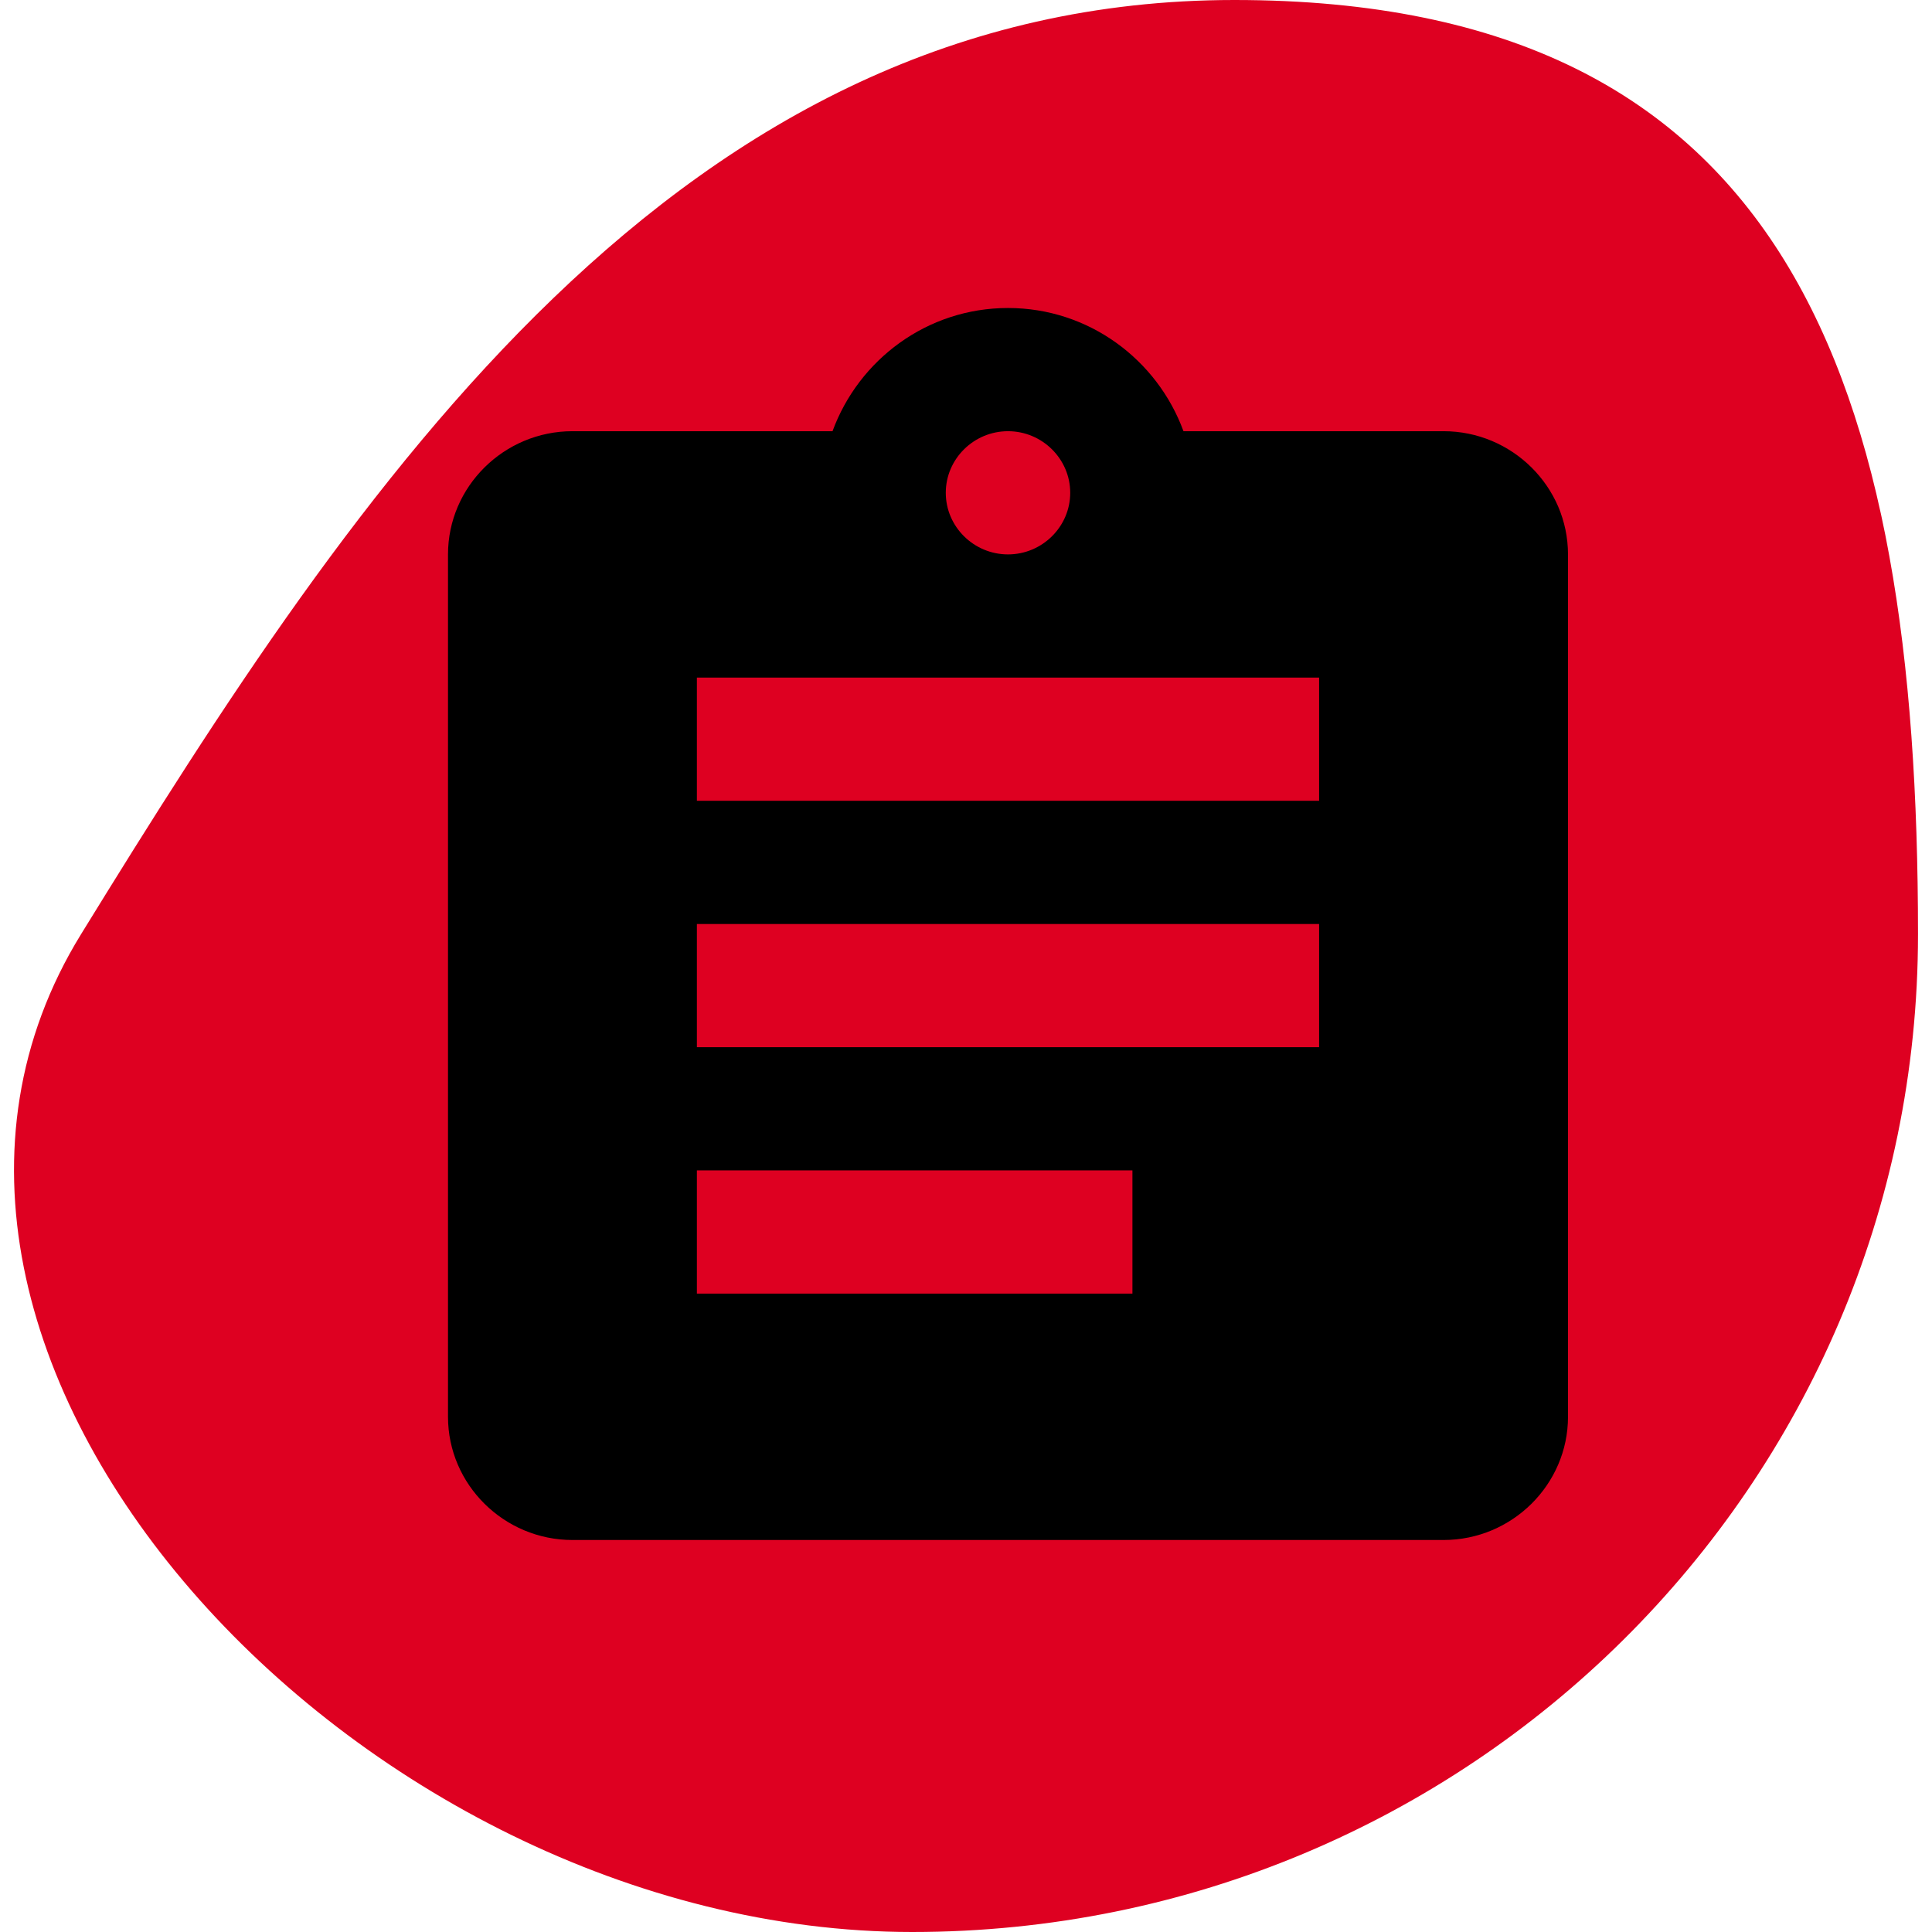
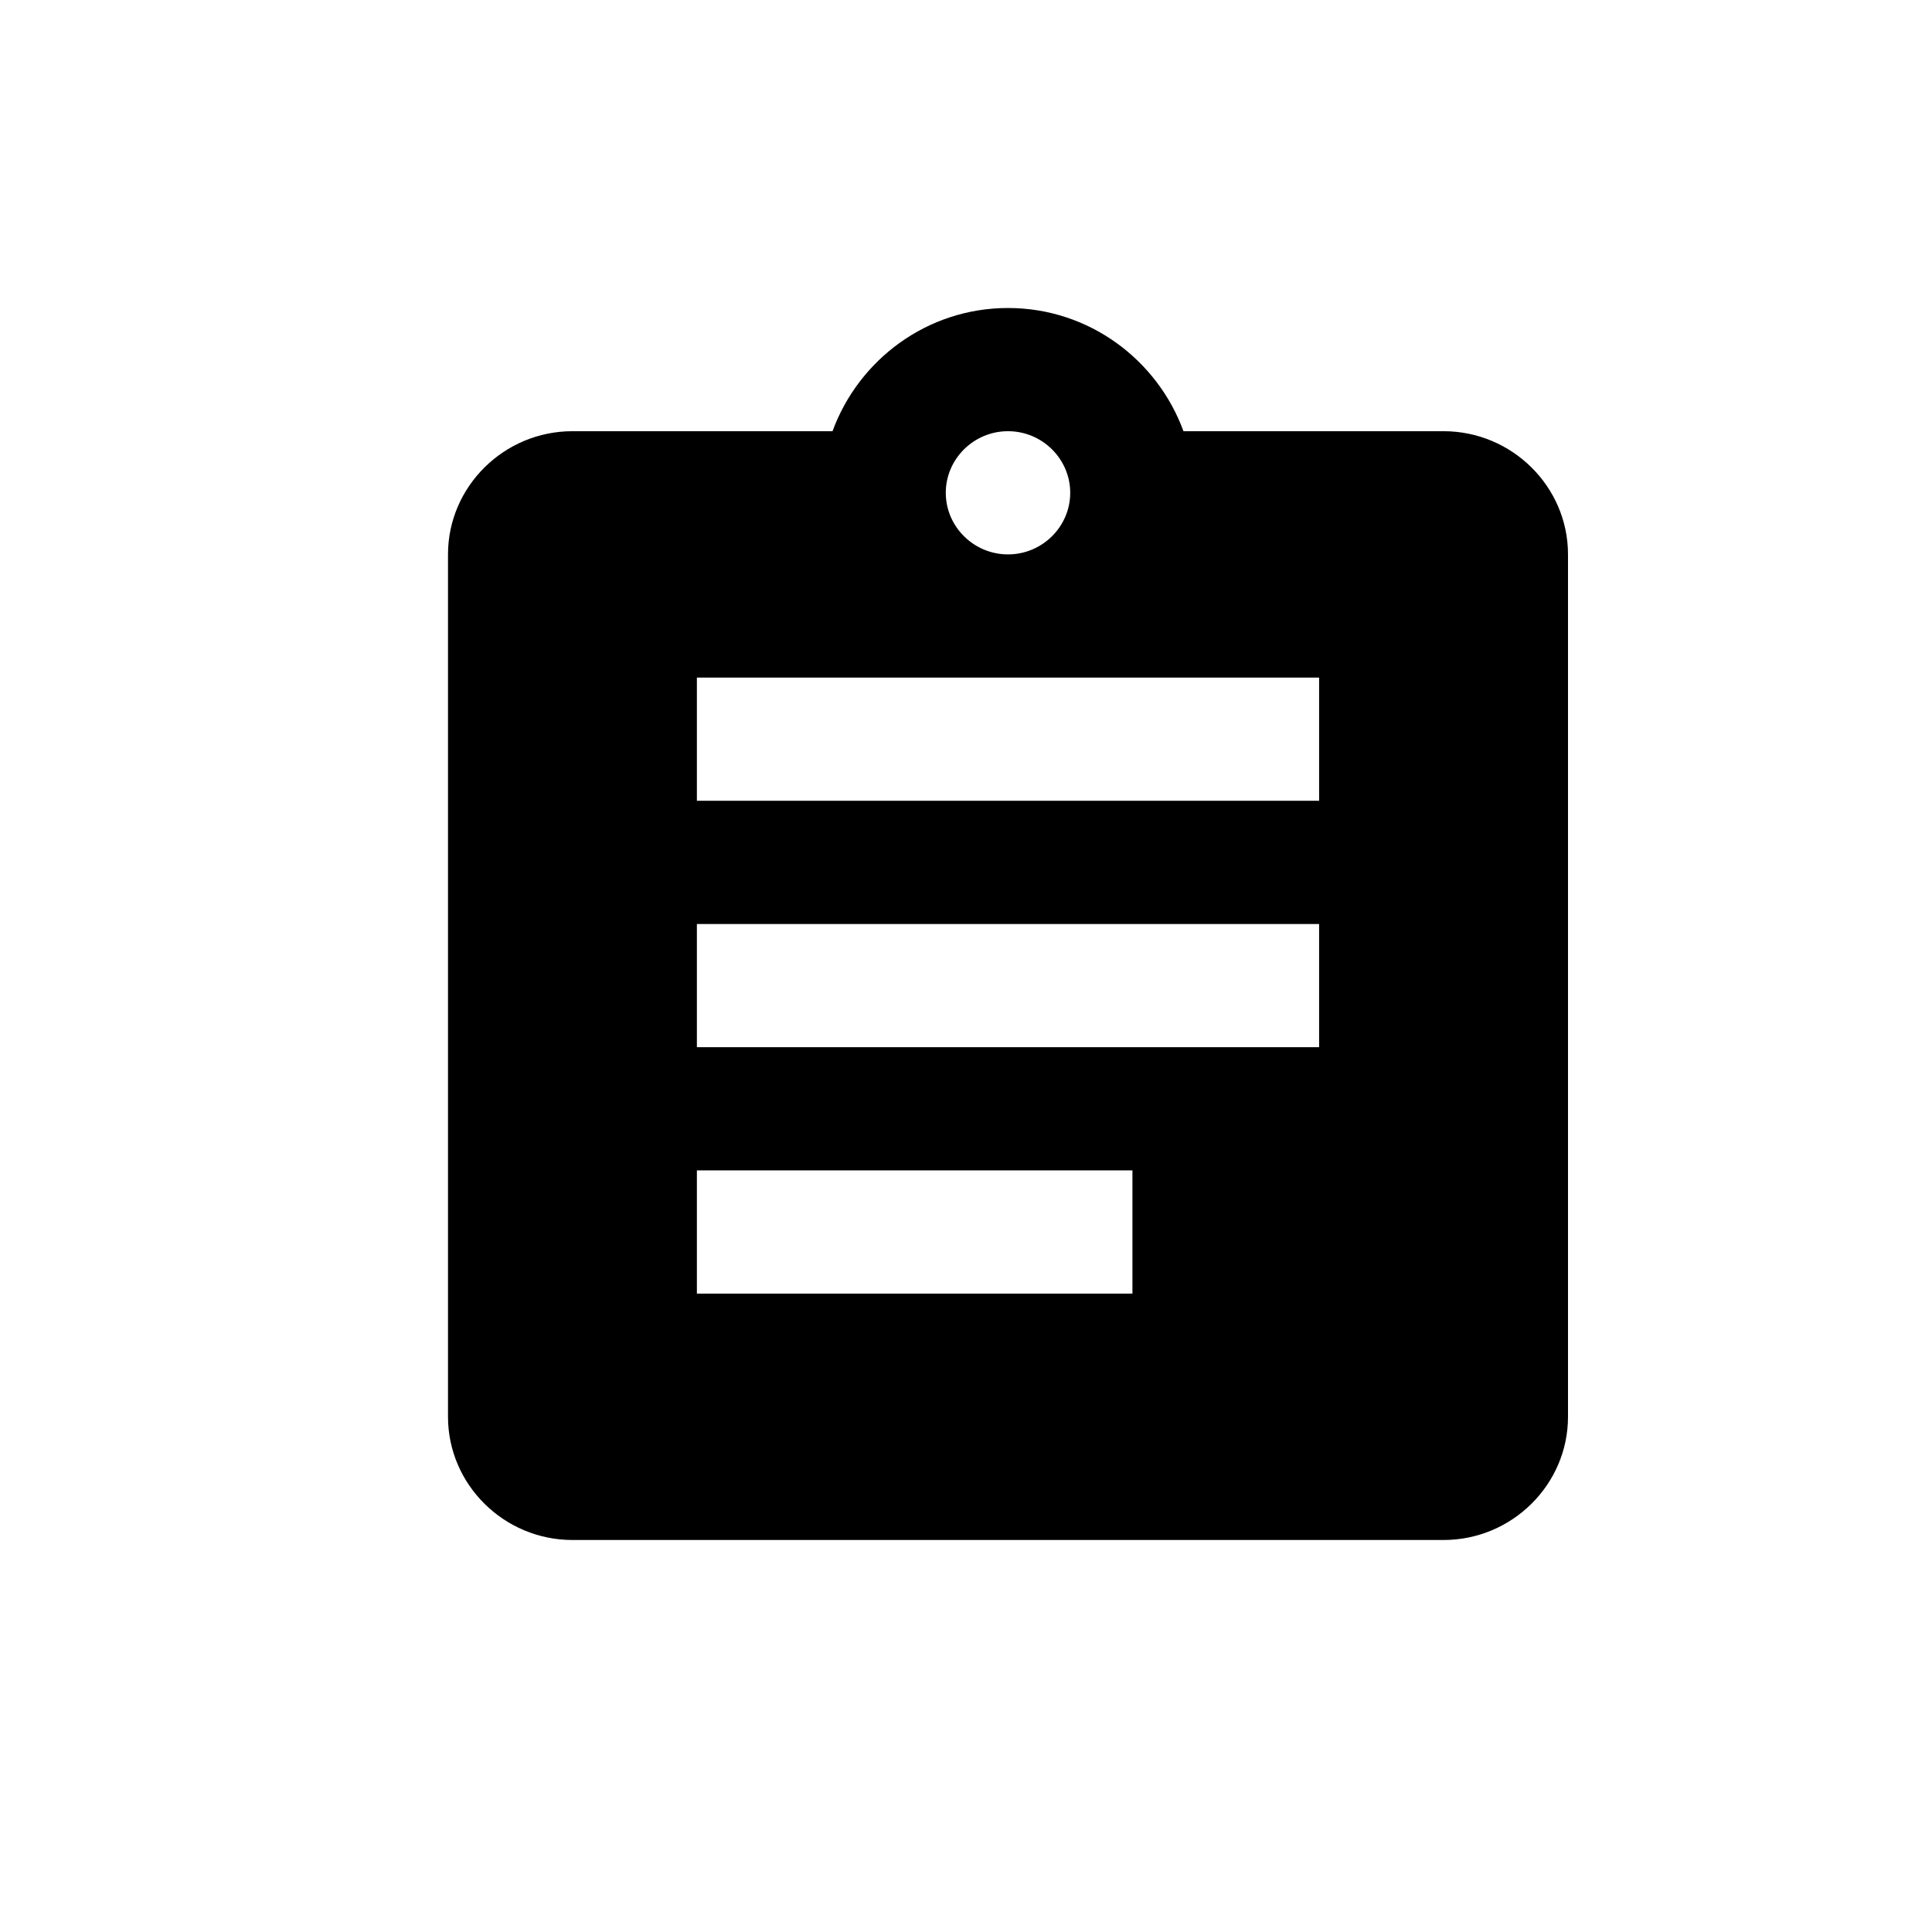
<svg xmlns="http://www.w3.org/2000/svg" width="69" height="69" viewBox="0 0 69 69" fill="none">
-   <path d="M68.5 33.367C68.5 53.047 52.417 69 32.578 69C12.739 69 -6.335 48.352 2.893 33.367C12.817 17.25 24.245 0 44.084 0C63.923 0 68.5 13.688 68.5 33.367Z" fill="#DE0021" />
  <path d="M51.556 15.4H42.267C41.333 12.848 38.889 11 36 11C33.111 11 30.667 12.848 29.733 15.4H20.444C18 15.4 16 17.38 16 19.8V50.6C16 53.02 18 55 20.444 55H51.556C54 55 56 53.02 56 50.6V19.8C56 17.38 54 15.4 51.556 15.4ZM36 15.4C37.222 15.4 38.222 16.39 38.222 17.6C38.222 18.81 37.222 19.8 36 19.8C34.778 19.8 33.778 18.81 33.778 17.6C33.778 16.39 34.778 15.4 36 15.4ZM40.444 46.2H24.889V41.8H40.444V46.2ZM47.111 37.4H24.889V33H47.111V37.4ZM47.111 28.6H24.889V24.2H47.111V28.6Z" fill="black" />
</svg>